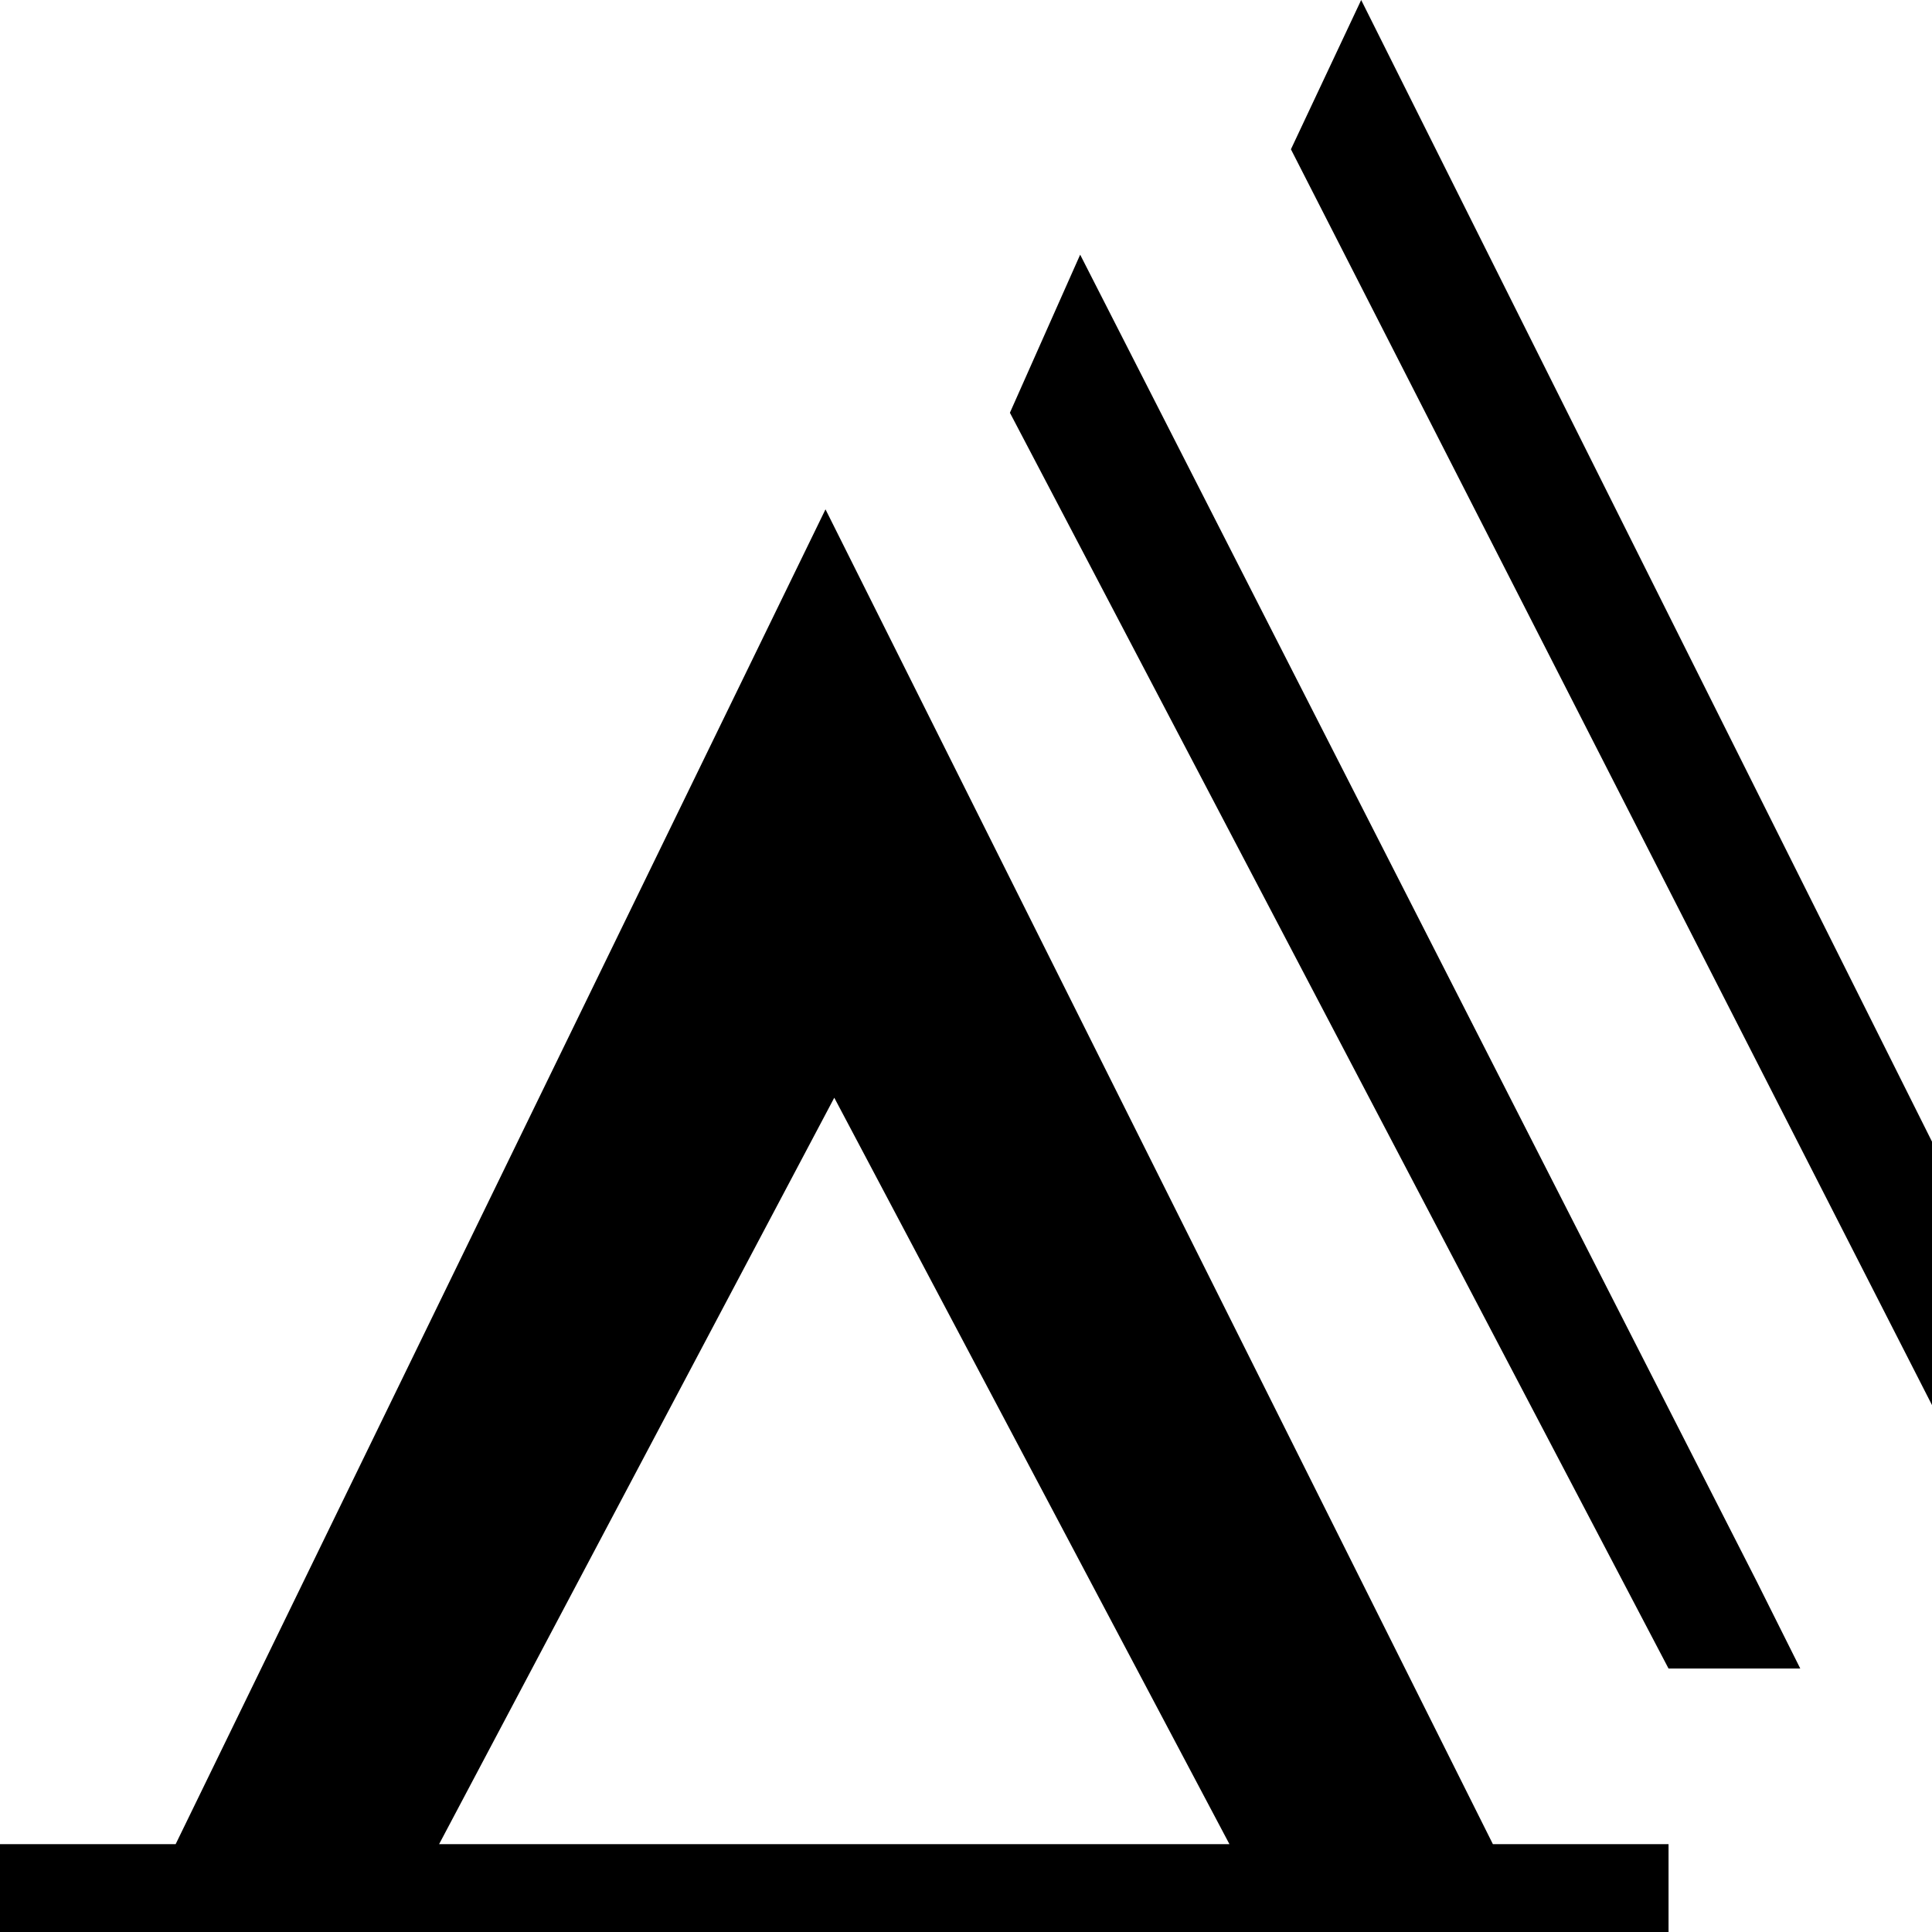
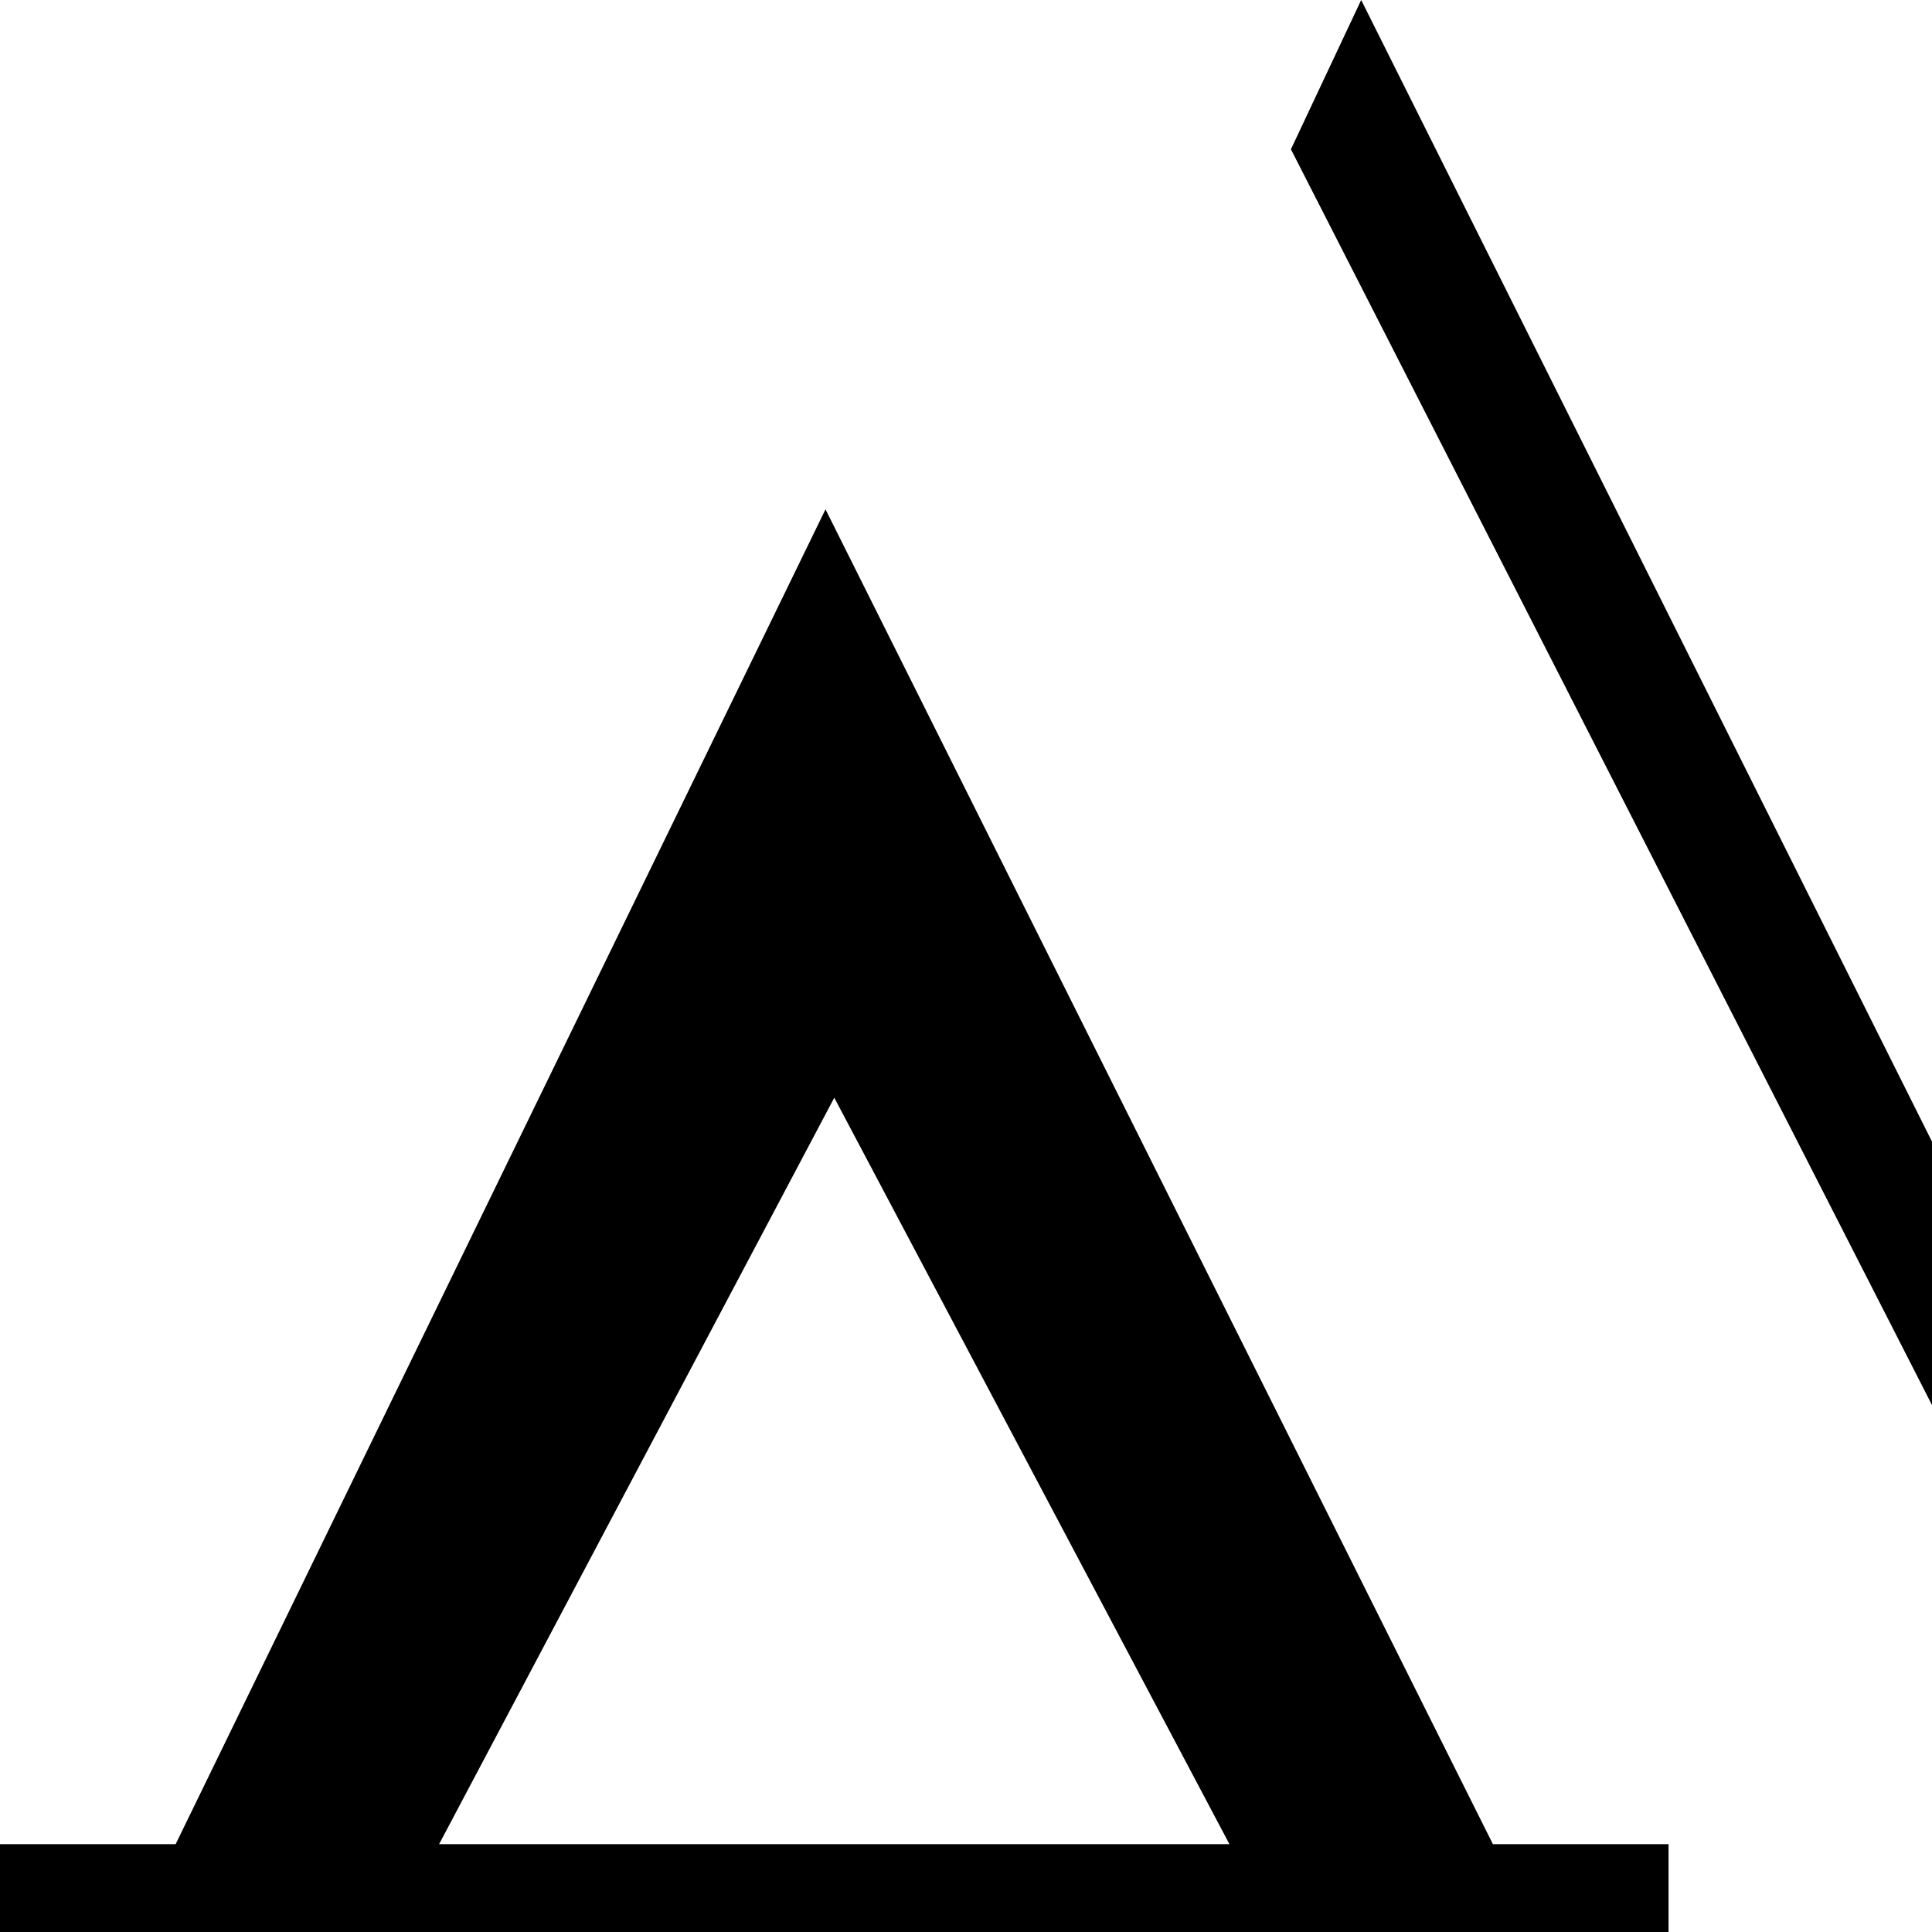
<svg xmlns="http://www.w3.org/2000/svg" version="1.1" id="Icons" x="0px" y="0px" width="22px" height="22px" viewBox="0 0 22 22" style="enable-background:new 0 0 22 22;" xml:space="preserve">
  <g>
-     <path d="M17,21L9.4,5.8L2,21H0v1h19v-1H17z M5,21l4.5-8.5L14,21H5z" />
+     <path d="M17,21L9.4,5.8L2,21H0v1h19v-1z M5,21l4.5-8.5L14,21H5z" />
  </g>
-   <polygon points="20,18 20,18 12.3,2.9 11.5,4.7 19,19 20.5,19 " />
  <polygon points="15.5,0 14.7,1.7 22,16 22,13 " />
</svg>